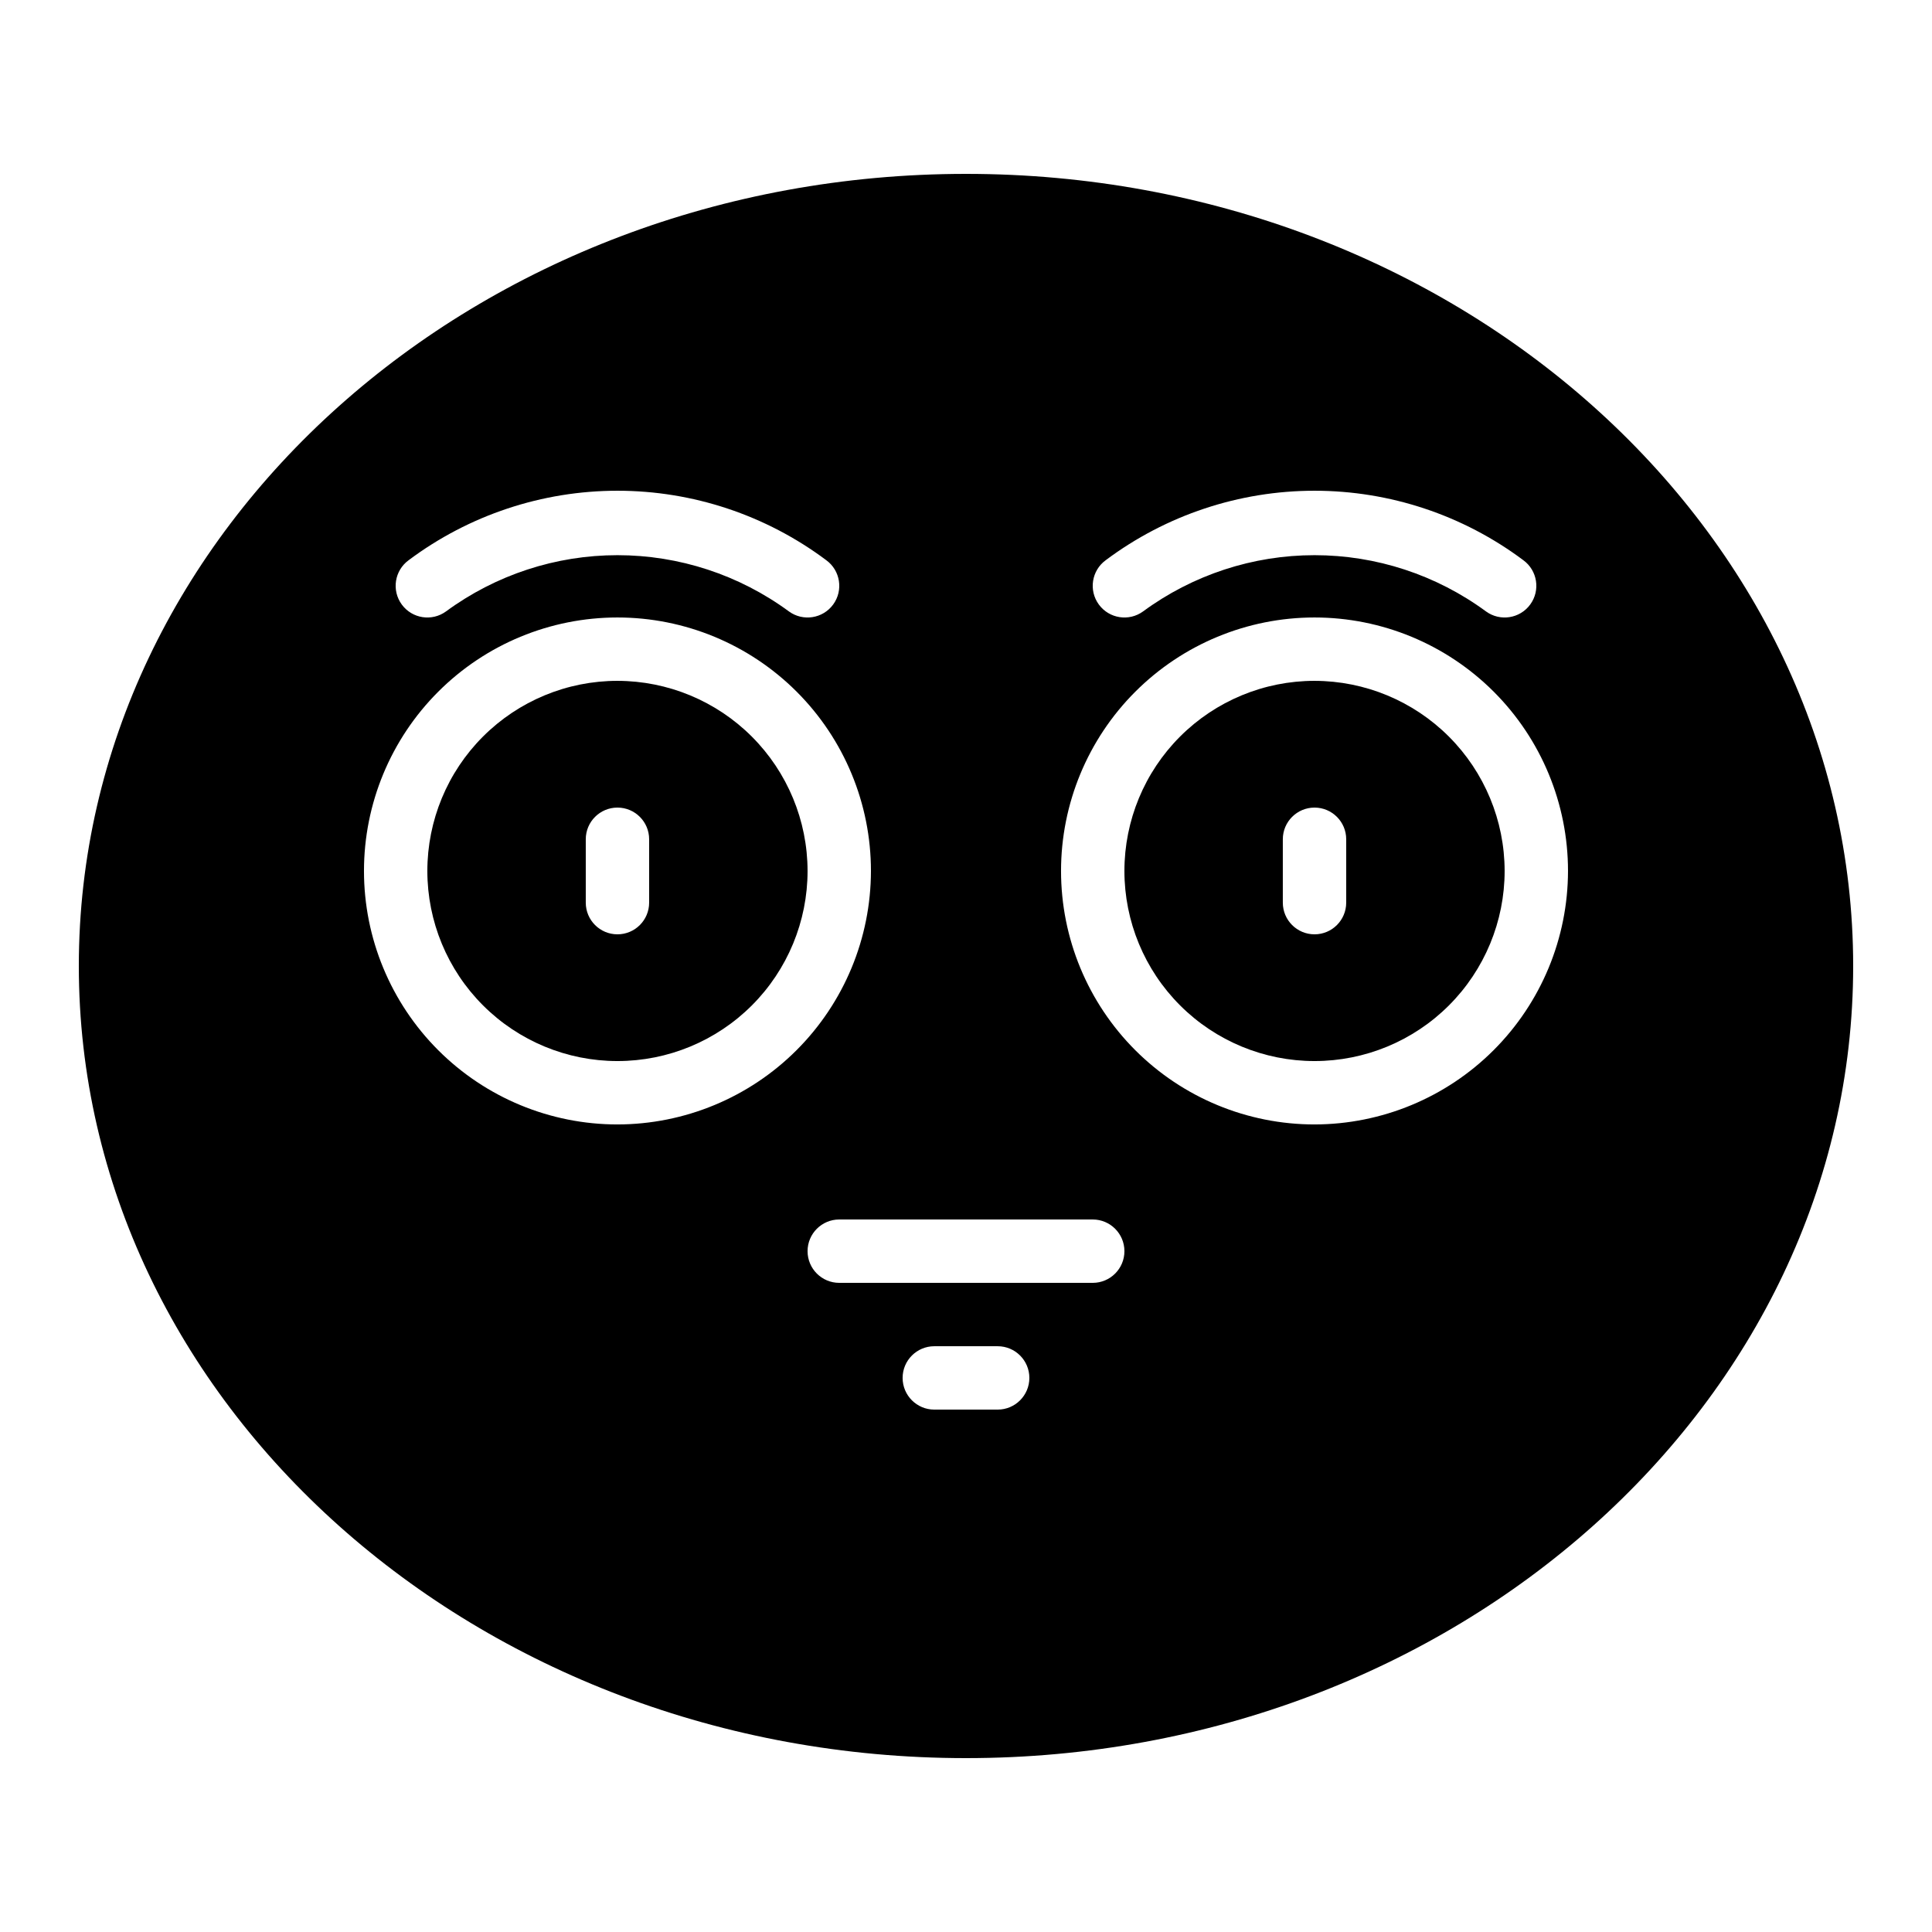
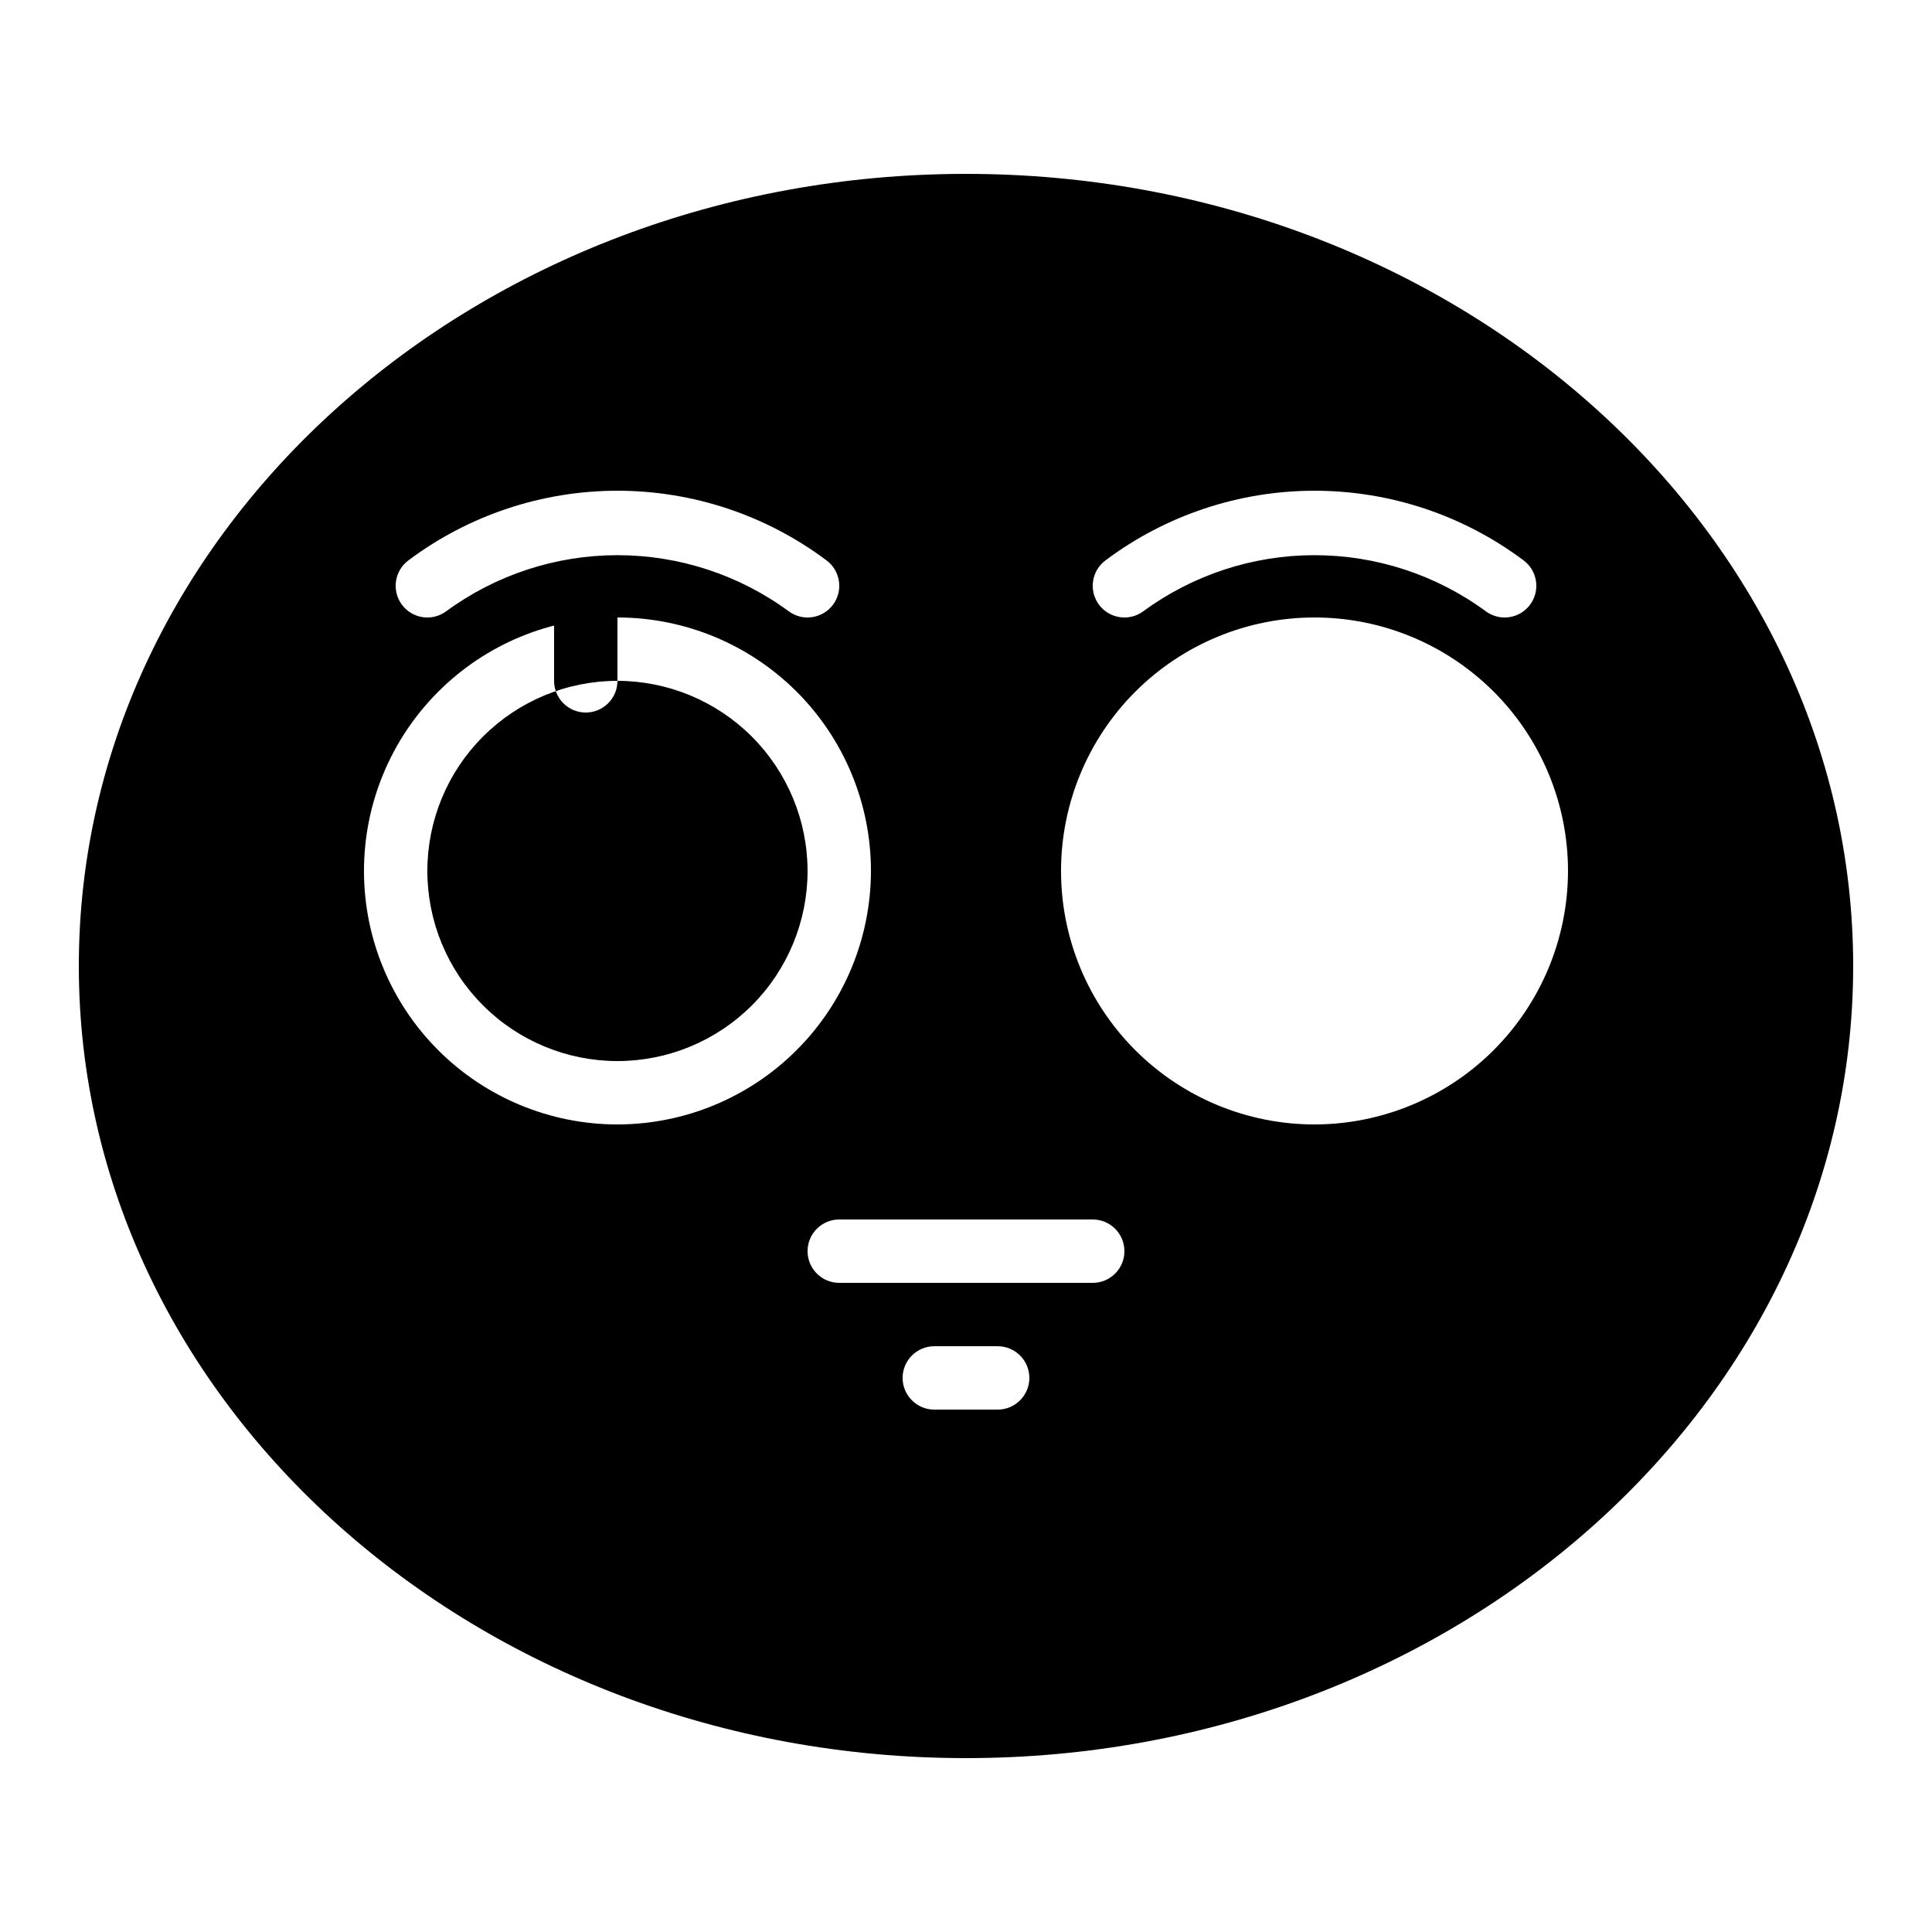
<svg xmlns="http://www.w3.org/2000/svg" fill="#000000" width="800px" height="800px" version="1.1" viewBox="144 144 512 512">
  <g>
-     <path d="m492.36 324.43c-13.363 0-26.176 5.309-35.625 14.758-9.449 9.449-14.754 22.262-14.754 35.625 0 13.359 5.305 26.176 14.754 35.625 9.449 9.449 22.262 14.754 35.625 14.754s26.176-5.305 35.625-14.754c9.449-9.449 14.758-22.266 14.758-35.625-0.016-13.359-5.328-26.164-14.773-35.609-9.445-9.445-22.25-14.758-35.609-14.773zm8.398 58.777c0 4.641-3.762 8.398-8.398 8.398s-8.398-3.758-8.398-8.398v-16.793c0-4.637 3.762-8.395 8.398-8.395s8.398 3.758 8.398 8.395z" />
-     <path d="m307.63 324.43c-13.359 0-26.176 5.309-35.625 14.758-9.449 9.449-14.754 22.262-14.754 35.625 0 13.359 5.305 26.176 14.754 35.625 9.449 9.449 22.266 14.754 35.625 14.754 13.363 0 26.176-5.305 35.625-14.754 9.449-9.449 14.758-22.266 14.758-35.625-0.016-13.359-5.328-26.164-14.773-35.609-9.445-9.445-22.25-14.758-35.609-14.773zm8.398 58.777c0 4.641-3.762 8.398-8.398 8.398-4.637 0-8.395-3.758-8.395-8.398v-16.793c0-4.637 3.758-8.395 8.395-8.395 4.637 0 8.398 3.758 8.398 8.395z" />
+     <path d="m307.63 324.43c-13.359 0-26.176 5.309-35.625 14.758-9.449 9.449-14.754 22.262-14.754 35.625 0 13.359 5.305 26.176 14.754 35.625 9.449 9.449 22.266 14.754 35.625 14.754 13.363 0 26.176-5.305 35.625-14.754 9.449-9.449 14.758-22.266 14.758-35.625-0.016-13.359-5.328-26.164-14.773-35.609-9.445-9.445-22.25-14.758-35.609-14.773zc0 4.641-3.762 8.398-8.398 8.398-4.637 0-8.395-3.758-8.395-8.398v-16.793c0-4.637 3.758-8.395 8.395-8.395 4.637 0 8.398 3.758 8.398 8.395z" />
    <path d="m400 190.08c-129.64 0-235.11 94.172-235.11 209.92s105.47 209.92 235.11 209.92c129.64 0 235.11-94.168 235.11-209.92s-105.47-209.92-235.11-209.92zm37.031 102.38h-0.004c15.973-11.953 35.387-18.41 55.336-18.41s39.363 6.457 55.336 18.41c3.746 2.734 4.566 7.992 1.828 11.738-2.734 3.746-7.988 4.566-11.738 1.828-13.168-9.68-29.082-14.898-45.426-14.898s-32.258 5.219-45.426 14.898c-3.746 2.738-9.004 1.918-11.738-1.828-2.738-3.746-1.918-9.004 1.828-11.738zm-184.73 0h-0.004c15.973-11.953 35.387-18.41 55.336-18.41 19.949 0 39.363 6.457 55.336 18.41 3.746 2.734 4.566 7.992 1.832 11.738-2.738 3.746-7.992 4.566-11.742 1.828-13.168-9.68-29.082-14.898-45.426-14.898s-32.258 5.219-45.426 14.898c-3.746 2.738-9.004 1.918-11.738-1.828-2.738-3.746-1.918-9.004 1.828-11.738zm55.332 149.53c-17.816 0-34.902-7.078-47.5-19.676-12.598-12.598-19.676-29.684-19.676-47.5s7.078-34.902 19.676-47.5c12.598-12.598 29.684-19.676 47.5-19.676 17.816 0 34.902 7.078 47.5 19.676 12.598 12.598 19.676 29.684 19.676 47.5-0.02 17.809-7.106 34.883-19.699 47.477-12.59 12.594-29.668 19.676-47.477 19.699zm100.76 75.57h-16.793c-4.637 0-8.398-3.762-8.398-8.398s3.762-8.395 8.398-8.395h16.793c4.637 0 8.398 3.758 8.398 8.395s-3.762 8.398-8.398 8.398zm25.191-33.586-67.176-0.004c-4.637 0-8.395-3.758-8.395-8.395 0-4.637 3.758-8.398 8.395-8.398h67.176c4.637 0 8.398 3.762 8.398 8.398 0 4.637-3.762 8.395-8.398 8.395zm58.777-41.984c-17.816 0-34.902-7.078-47.5-19.676-12.598-12.598-19.676-29.684-19.676-47.5s7.078-34.902 19.676-47.5c12.598-12.598 29.684-19.676 47.5-19.676 17.816 0 34.902 7.078 47.5 19.676 12.598 12.598 19.676 29.684 19.676 47.5-0.02 17.809-7.106 34.883-19.699 47.477s-29.668 19.676-47.477 19.699z" />
  </g>
</svg>